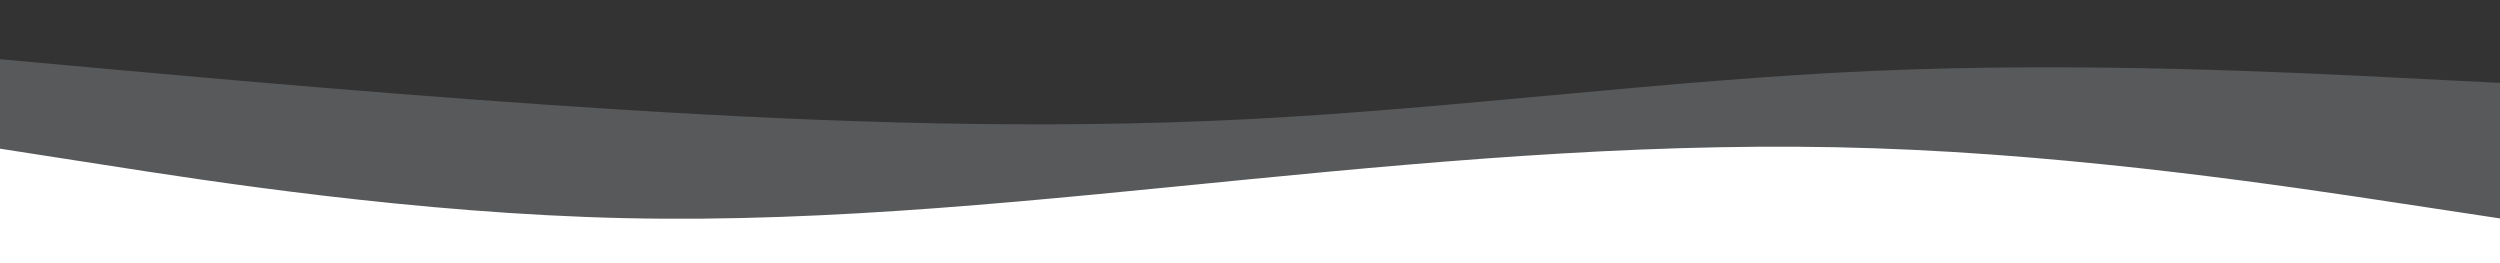
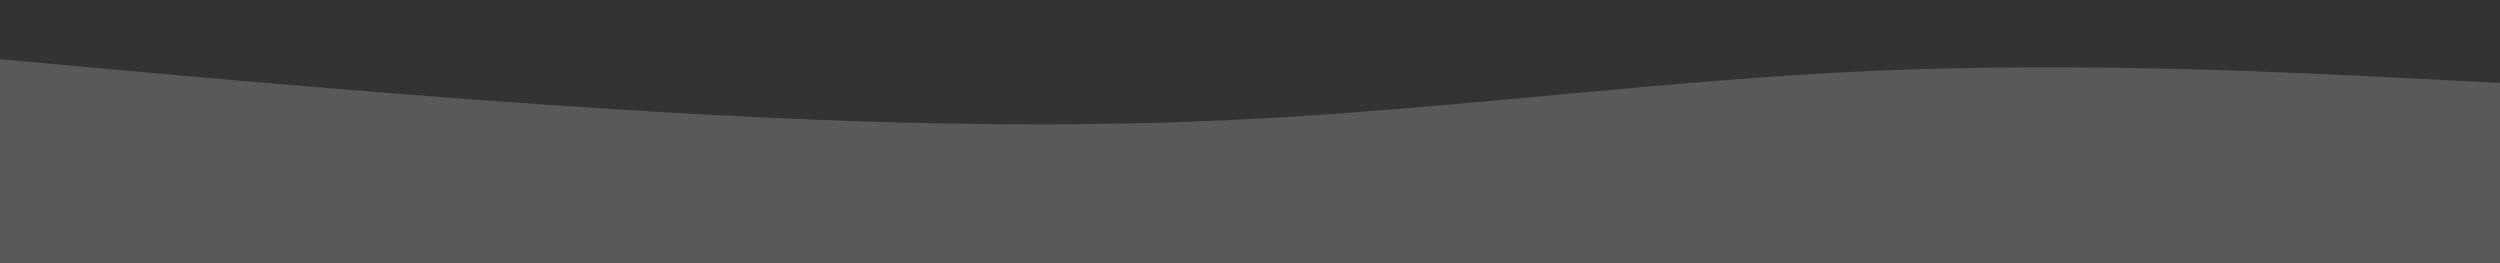
<svg xmlns="http://www.w3.org/2000/svg" id="visual" viewBox="0 0 1900 200" width="1900" height="200" version="1.1">
  <rect x="0" y="0" width="1900" height="200" fill="#333333" stroke="none" />
  <path d="M0 45L79.2 52.2C158.3 59.3 316.7 73.7 475 83.5C633.3 93.3 791.7 98.7 950 90.5C1108.3 82.3 1266.7 60.7 1425 53.8C1583.3 47 1741.7 55 1820.8 59L1900 63L1900 201L1820.8 201C1741.7 201 1583.3 201 1425 201C1266.7 201 1108.3 201 950 201C791.7 201 633.3 201 475 201C316.7 201 158.3 201 79.2 201L0 201Z" fill="#58595b" />
-   <path d="M0 113L79.2 125.3C158.3 137.7 316.7 162.3 475 165.8C633.3 169.3 791.7 151.7 950 136.2C1108.3 120.7 1266.7 107.3 1425 112.7C1583.3 118 1741.7 142 1820.8 154L1900 166L1900 201L1820.8 201C1741.7 201 1583.3 201 1425 201C1266.7 201 1108.3 201 950 201C791.7 201 633.3 201 475 201C316.7 201 158.3 201 79.2 201L0 201Z" fill="#ffffff" />
</svg>